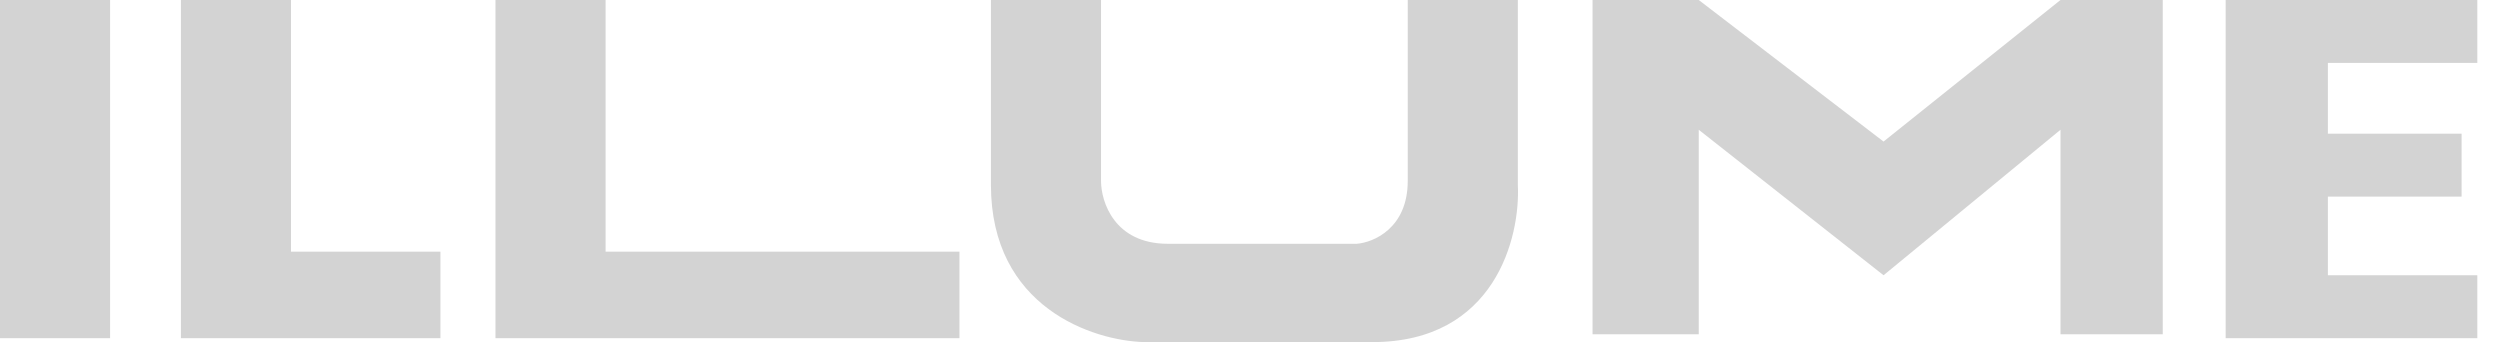
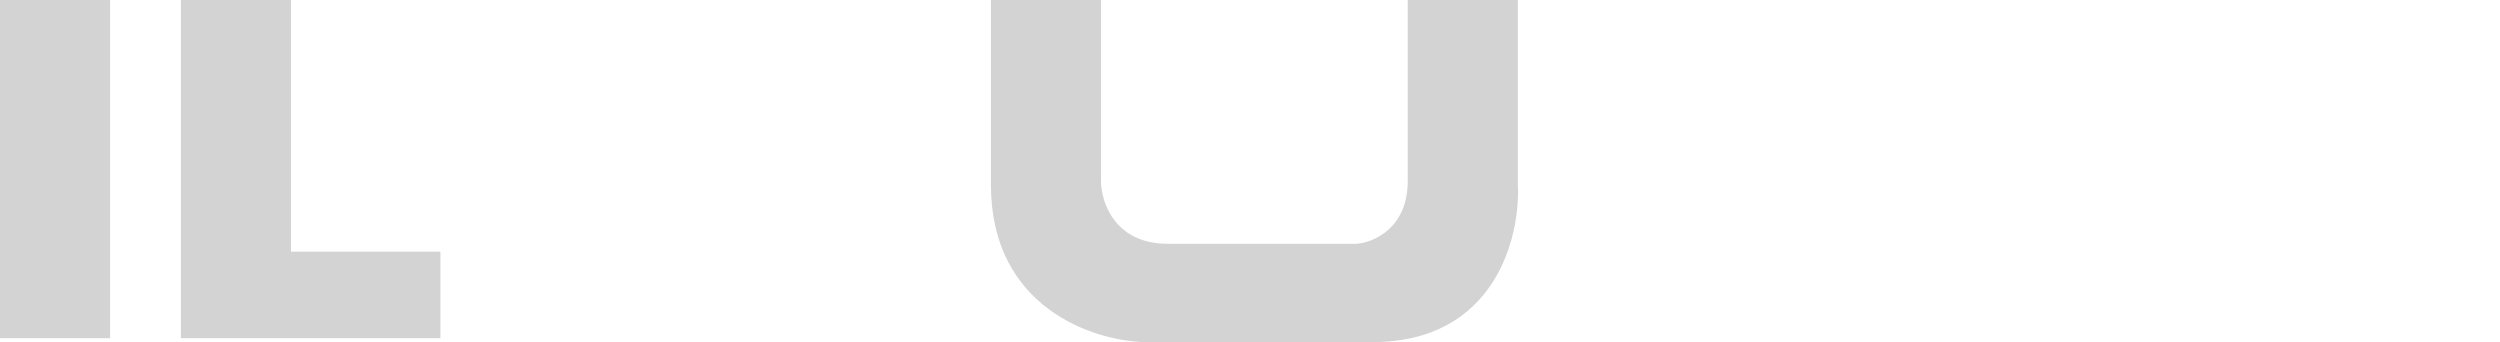
<svg xmlns="http://www.w3.org/2000/svg" width="95" height="13" viewBox="0 0 95 13" fill="none">
  <g opacity="0.2">
    <rect width="4.184" height="12.851" fill="#252525" />
    <path fill-rule="evenodd" clip-rule="evenodd" d="M11.057 0H6.874V12.851H7.77H11.057H16.736V9.563H11.057V0Z" fill="#252525" />
-     <path fill-rule="evenodd" clip-rule="evenodd" d="M23.012 0H18.828V12.851H19.724H23.012H36.46V9.563L23.012 9.563V0Z" fill="#252525" />
-     <path fill-rule="evenodd" clip-rule="evenodd" d="M85.471 0H84.575V12.851H85.471H88.46H94.138V10.46H88.46V7.471L93.54 7.471V5.08L88.46 5.08V2.391L94.138 2.391V0H88.46H85.471Z" fill="#252525" />
    <path d="M41.839 0H37.954H37.655V7.023C37.655 11.685 41.54 12.95 43.483 13H52.149C56.812 13 57.778 9.015 57.678 7.023V0H53.494V6.874C53.494 8.667 52.199 9.215 51.552 9.264H44.379C42.347 9.264 41.839 7.67 41.839 6.874V0Z" fill="#252525" />
-     <path d="M60.517 0V12.701H64.552V4.931L71.575 10.46L78.299 4.931V12.701H82.184V0H78.299L71.575 5.379L64.552 0H60.517Z" fill="#252525" />
  </g>
</svg>